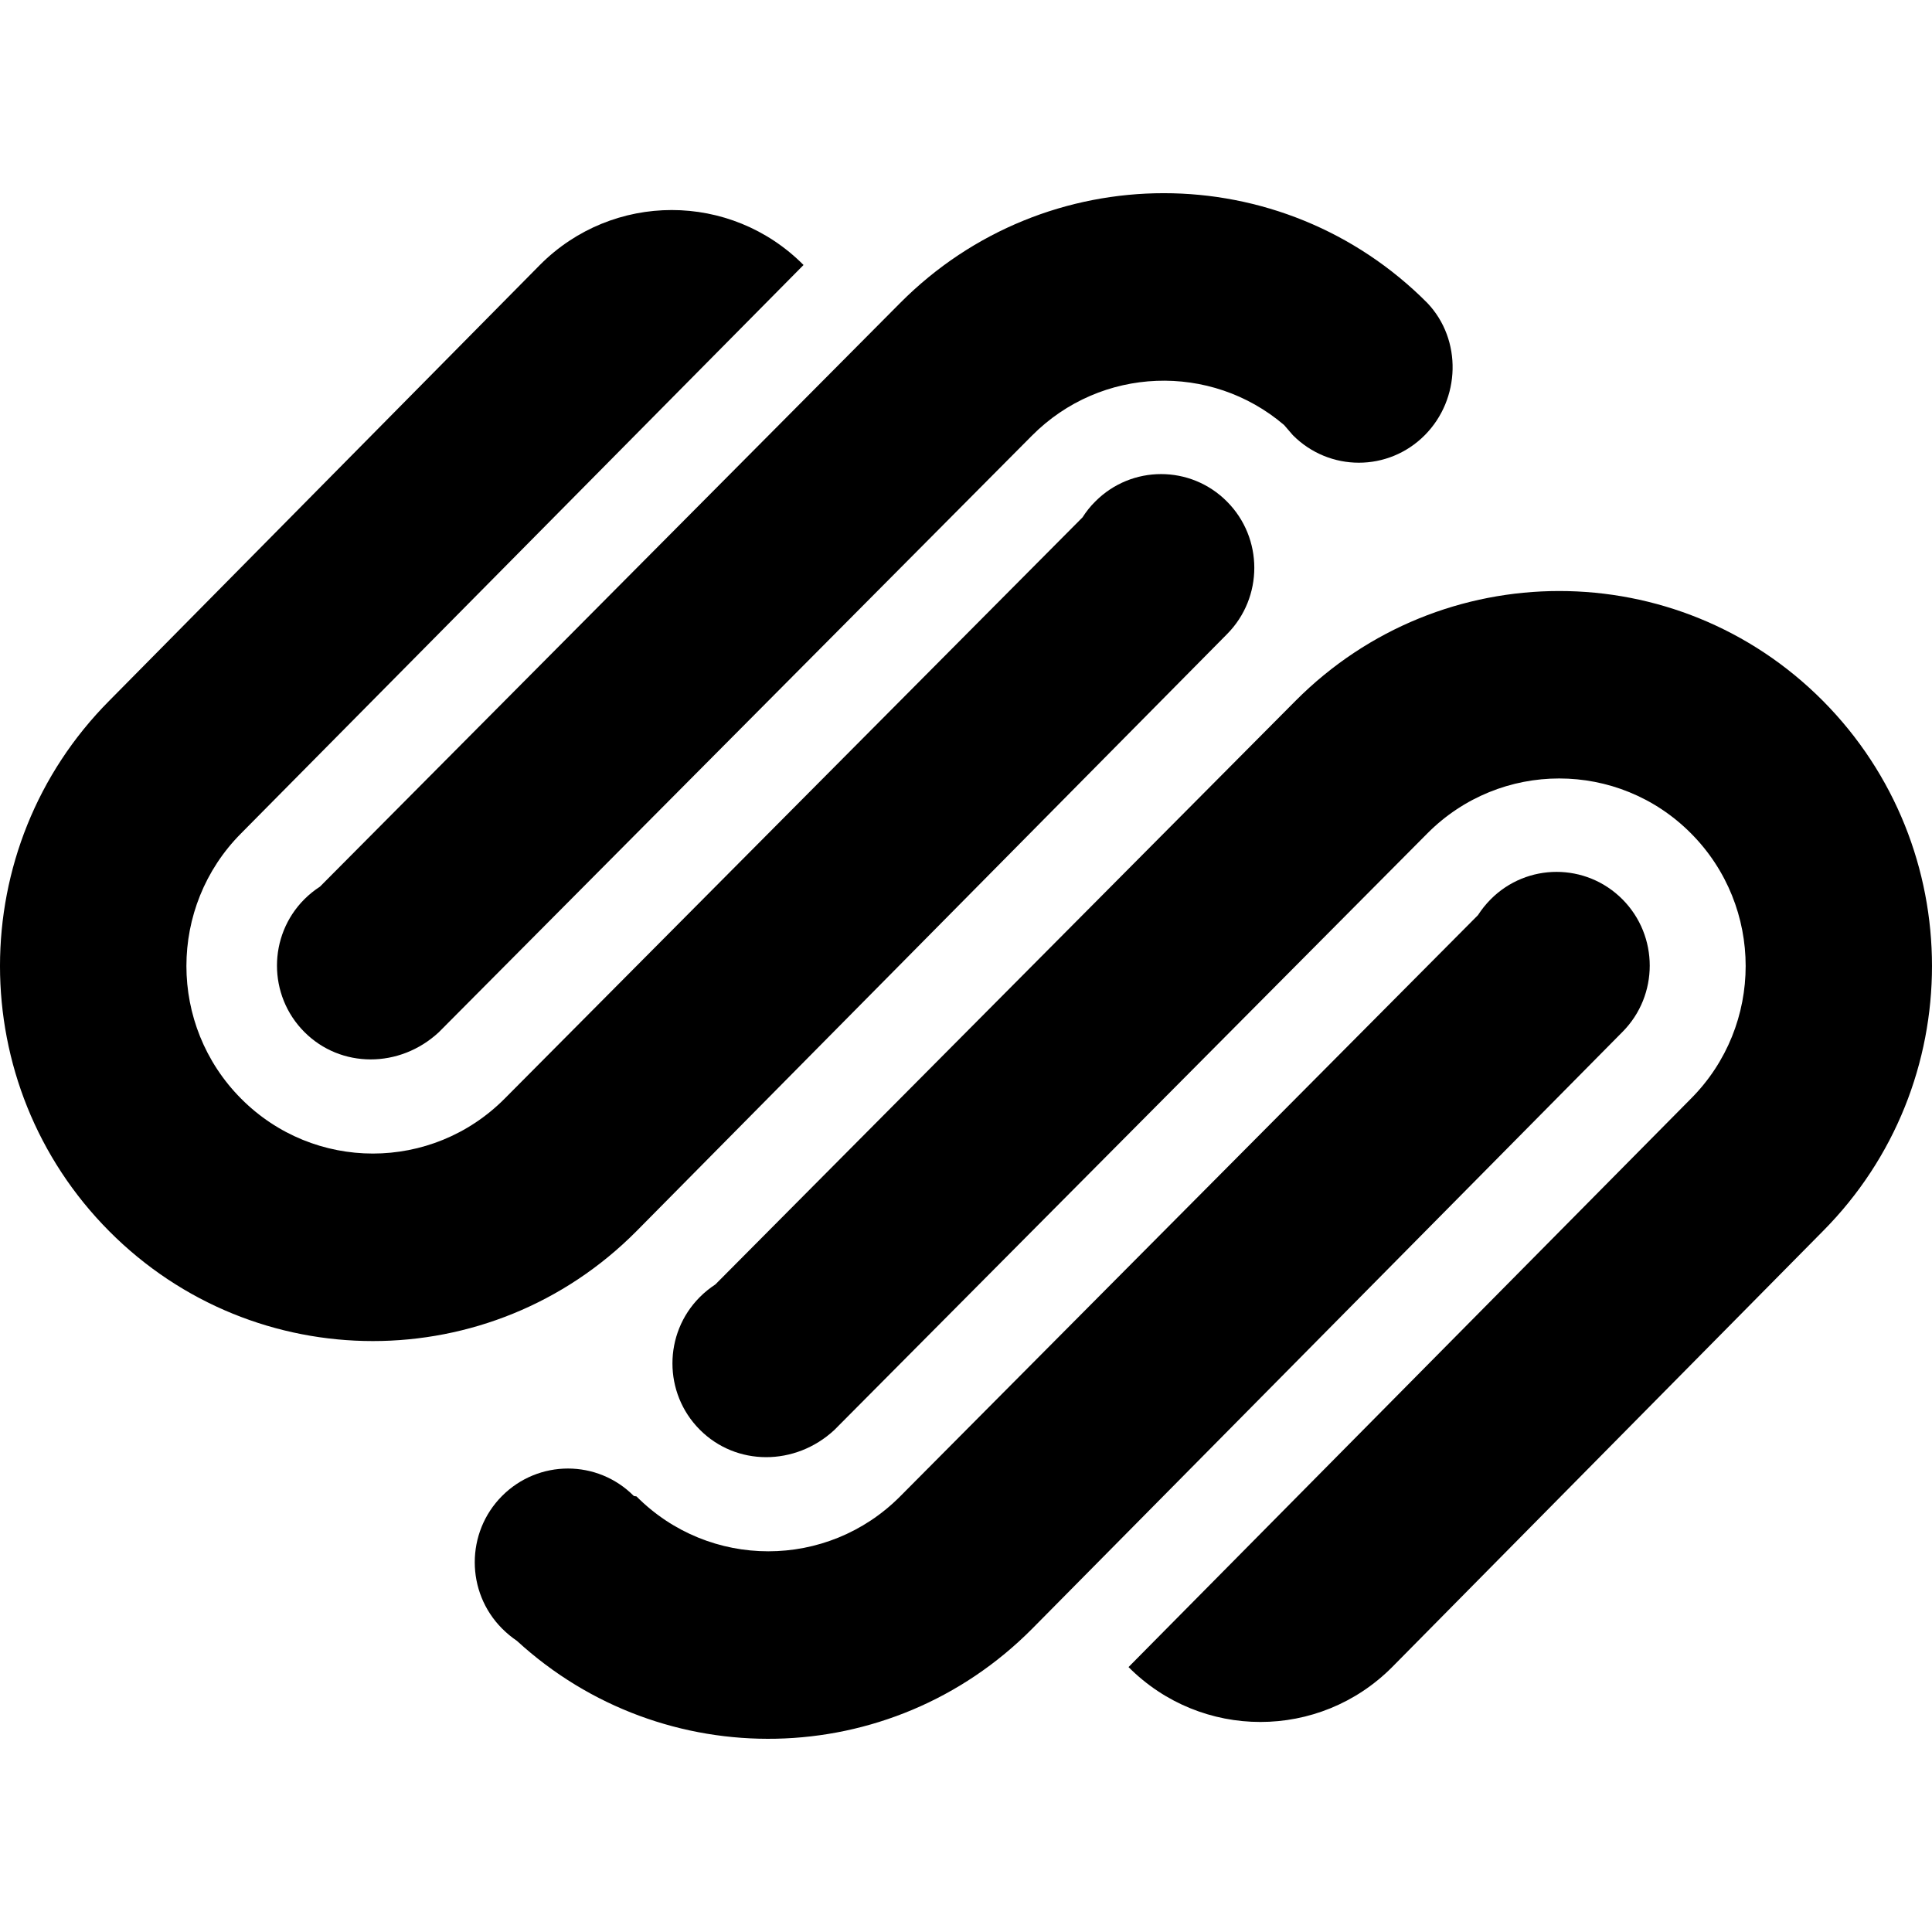
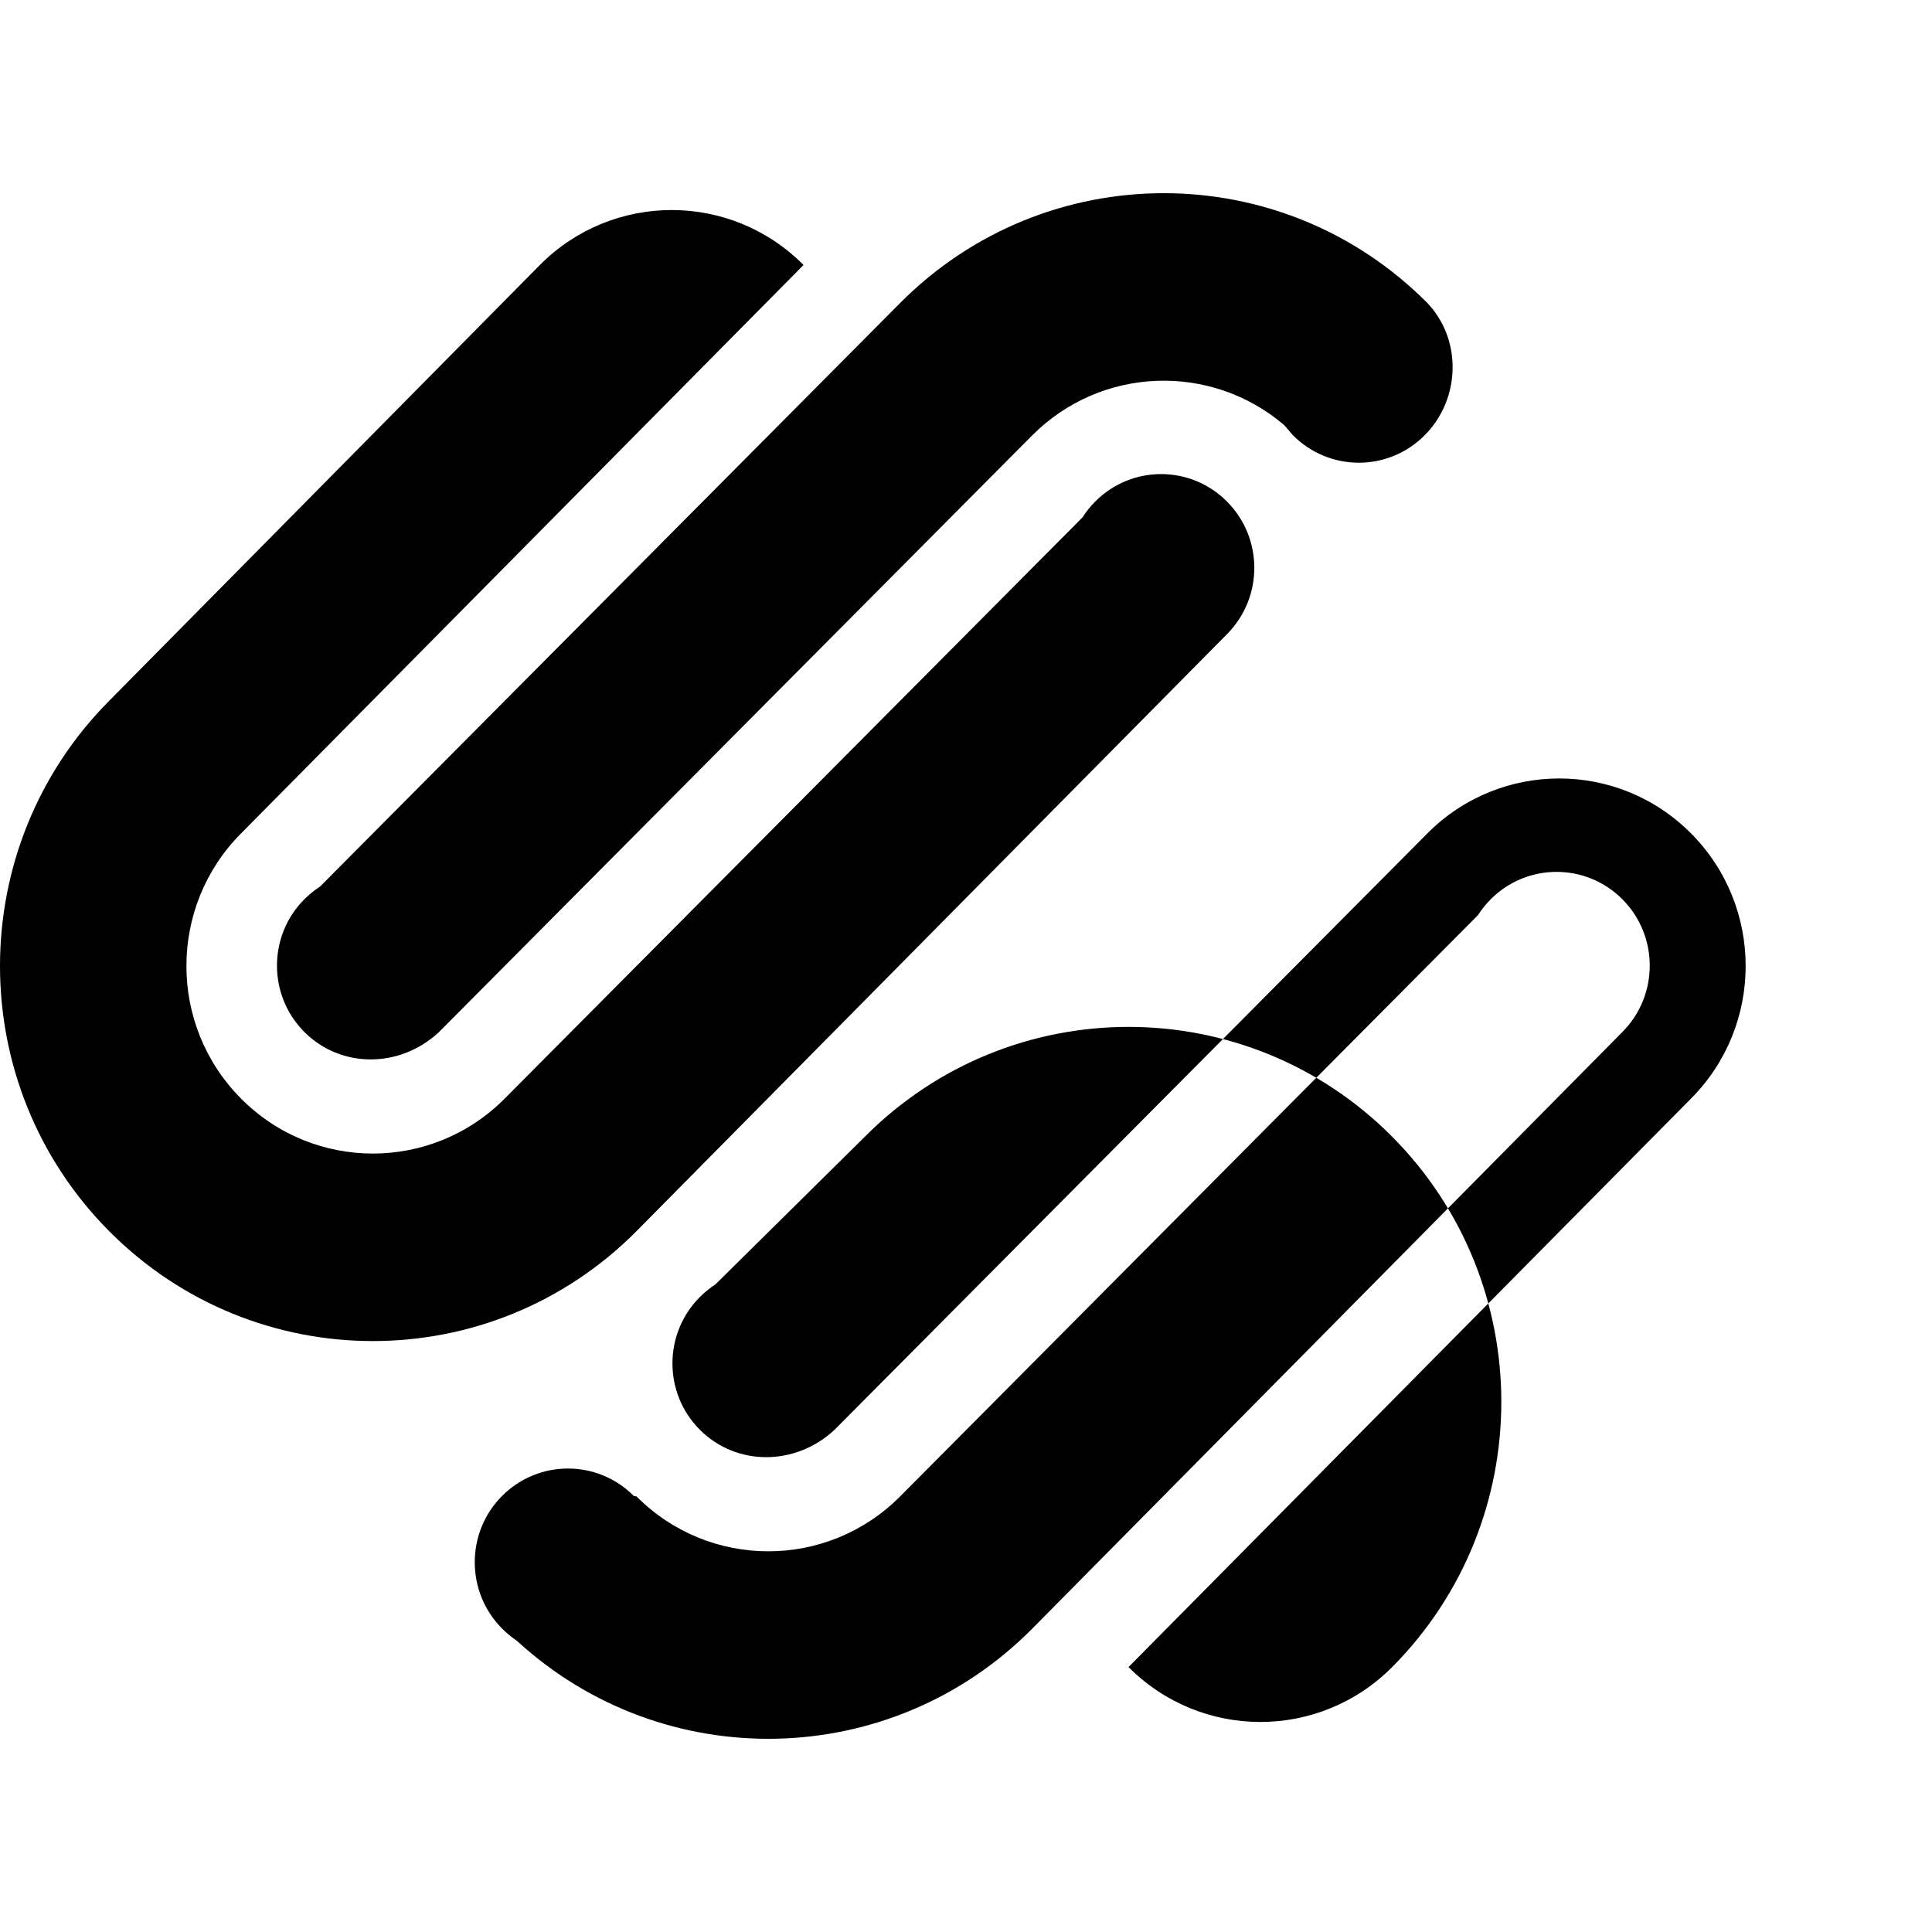
<svg xmlns="http://www.w3.org/2000/svg" version="1.1" id="Capa_1" x="0px" y="0px" width="430.112px" height="430.112px" viewBox="0 0 430.112 430.112" style="enable-background:new 0 0 430.112 430.112;" xml:space="preserve">
  <g>
-     <path id="Squarespace" d="M71.232,197.391L200.388,67.461c32.425-32.604,84.976-32.604,117.384,0   c7.762,8.172,7.397,21.396-0.588,29.428c-8.111,8.163-21.226,8.163-29.355,0l-1.96-2.272c-16.298-13.899-40.753-13.11-56.136,2.373   L97.675,229.817c-8.697,8.061-21.83,8.061-29.932-0.089c-8.109-8.144-8.109-21.37,0-29.519   C68.833,199.125,69.995,198.189,71.232,197.391z M361.2,200.214c-8.111-8.149-21.23-8.149-29.342,0   c-1.083,1.099-2.025,2.275-2.828,3.523l-128.637,129.4c-16.211,16.297-42.491,16.297-58.698,0l-0.588-0.094   c-8.095-8.148-21.228-8.148-29.342,0c-8.097,8.135-8.097,21.375,0,29.505c1.036,1.041,2.14,1.951,3.307,2.74   c32.593,29.935,83.142,29.066,114.661-2.637L361.2,229.733C369.297,221.59,369.297,208.363,361.2,200.214z M159.265,285.943   c-1.23,0.812-2.404,1.746-3.479,2.829c-8.111,8.139-8.111,21.37,0,29.505c8.1,8.148,21.228,8.148,29.93,0.103l132.057-132.851   c16.209-16.297,42.489-16.297,58.685,0c16.228,16.305,16.228,42.748,0,59.046L251.239,371.132   c16.223,16.293,42.489,16.293,58.693,0l95.88-97.038c32.399-32.6,32.399-85.463,0-118.081c-32.403-32.583-84.959-32.583-117.386,0   L159.265,285.943z M141.69,274.094L273.16,141.178c8.106-8.158,8.106-21.382,0-29.515c-8.097-8.158-21.244-8.158-29.342,0   c-1.092,1.076-2.025,2.263-2.819,3.512L112.351,244.58c-16.209,16.307-42.48,16.307-58.682,0   c-16.225-16.298-16.225-42.742,0-59.046L178.887,58.993c-16.202-16.312-42.491-16.312-58.698,0l-95.878,97.02   c-32.415,32.618-32.415,85.481,0,118.081C56.729,306.708,109.299,306.708,141.69,274.094z" />
+     <path id="Squarespace" d="M71.232,197.391L200.388,67.461c32.425-32.604,84.976-32.604,117.384,0   c7.762,8.172,7.397,21.396-0.588,29.428c-8.111,8.163-21.226,8.163-29.355,0l-1.96-2.272c-16.298-13.899-40.753-13.11-56.136,2.373   L97.675,229.817c-8.697,8.061-21.83,8.061-29.932-0.089c-8.109-8.144-8.109-21.37,0-29.519   C68.833,199.125,69.995,198.189,71.232,197.391z M361.2,200.214c-8.111-8.149-21.23-8.149-29.342,0   c-1.083,1.099-2.025,2.275-2.828,3.523l-128.637,129.4c-16.211,16.297-42.491,16.297-58.698,0l-0.588-0.094   c-8.095-8.148-21.228-8.148-29.342,0c-8.097,8.135-8.097,21.375,0,29.505c1.036,1.041,2.14,1.951,3.307,2.74   c32.593,29.935,83.142,29.066,114.661-2.637L361.2,229.733C369.297,221.59,369.297,208.363,361.2,200.214z M159.265,285.943   c-1.23,0.812-2.404,1.746-3.479,2.829c-8.111,8.139-8.111,21.37,0,29.505c8.1,8.148,21.228,8.148,29.93,0.103l132.057-132.851   c16.209-16.297,42.489-16.297,58.685,0c16.228,16.305,16.228,42.748,0,59.046L251.239,371.132   c16.223,16.293,42.489,16.293,58.693,0c32.399-32.6,32.399-85.463,0-118.081c-32.403-32.583-84.959-32.583-117.386,0   L159.265,285.943z M141.69,274.094L273.16,141.178c8.106-8.158,8.106-21.382,0-29.515c-8.097-8.158-21.244-8.158-29.342,0   c-1.092,1.076-2.025,2.263-2.819,3.512L112.351,244.58c-16.209,16.307-42.48,16.307-58.682,0   c-16.225-16.298-16.225-42.742,0-59.046L178.887,58.993c-16.202-16.312-42.491-16.312-58.698,0l-95.878,97.02   c-32.415,32.618-32.415,85.481,0,118.081C56.729,306.708,109.299,306.708,141.69,274.094z" />
  </g>
  <g>
</g>
  <g>
</g>
  <g>
</g>
  <g>
</g>
  <g>
</g>
  <g>
</g>
  <g>
</g>
  <g>
</g>
  <g>
</g>
  <g>
</g>
  <g>
</g>
  <g>
</g>
  <g>
</g>
  <g>
</g>
  <g>
</g>
</svg>